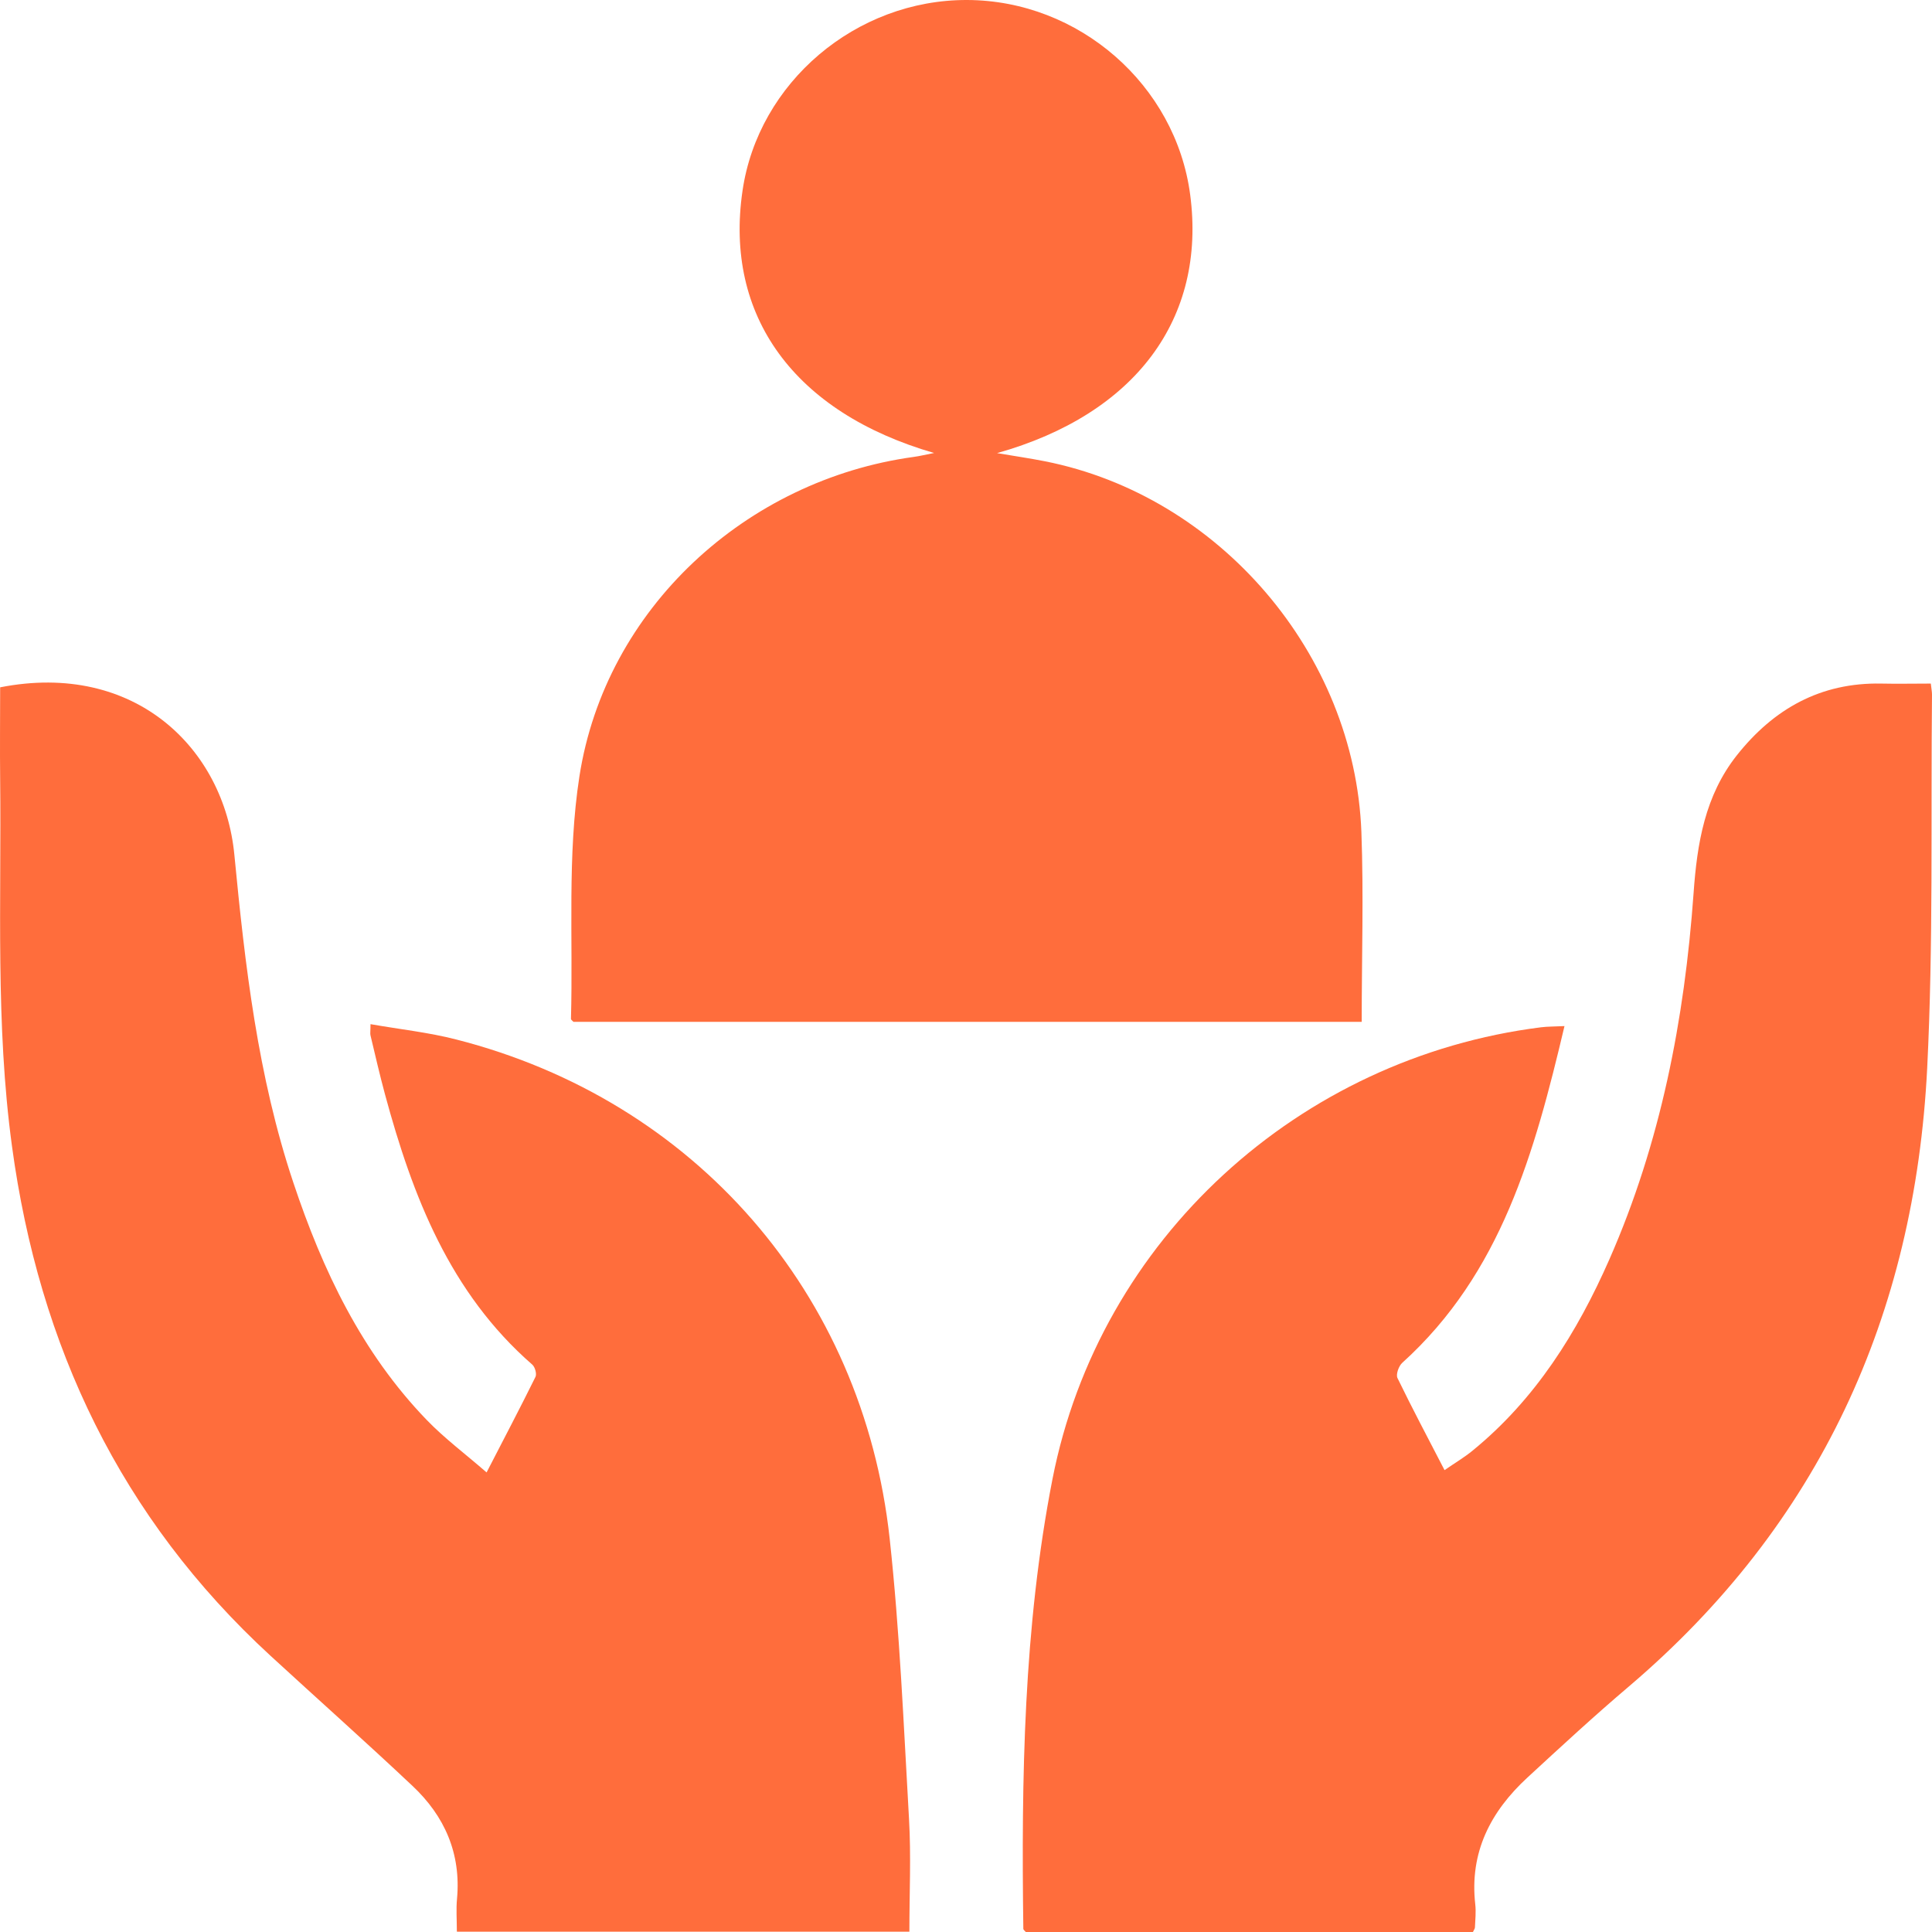
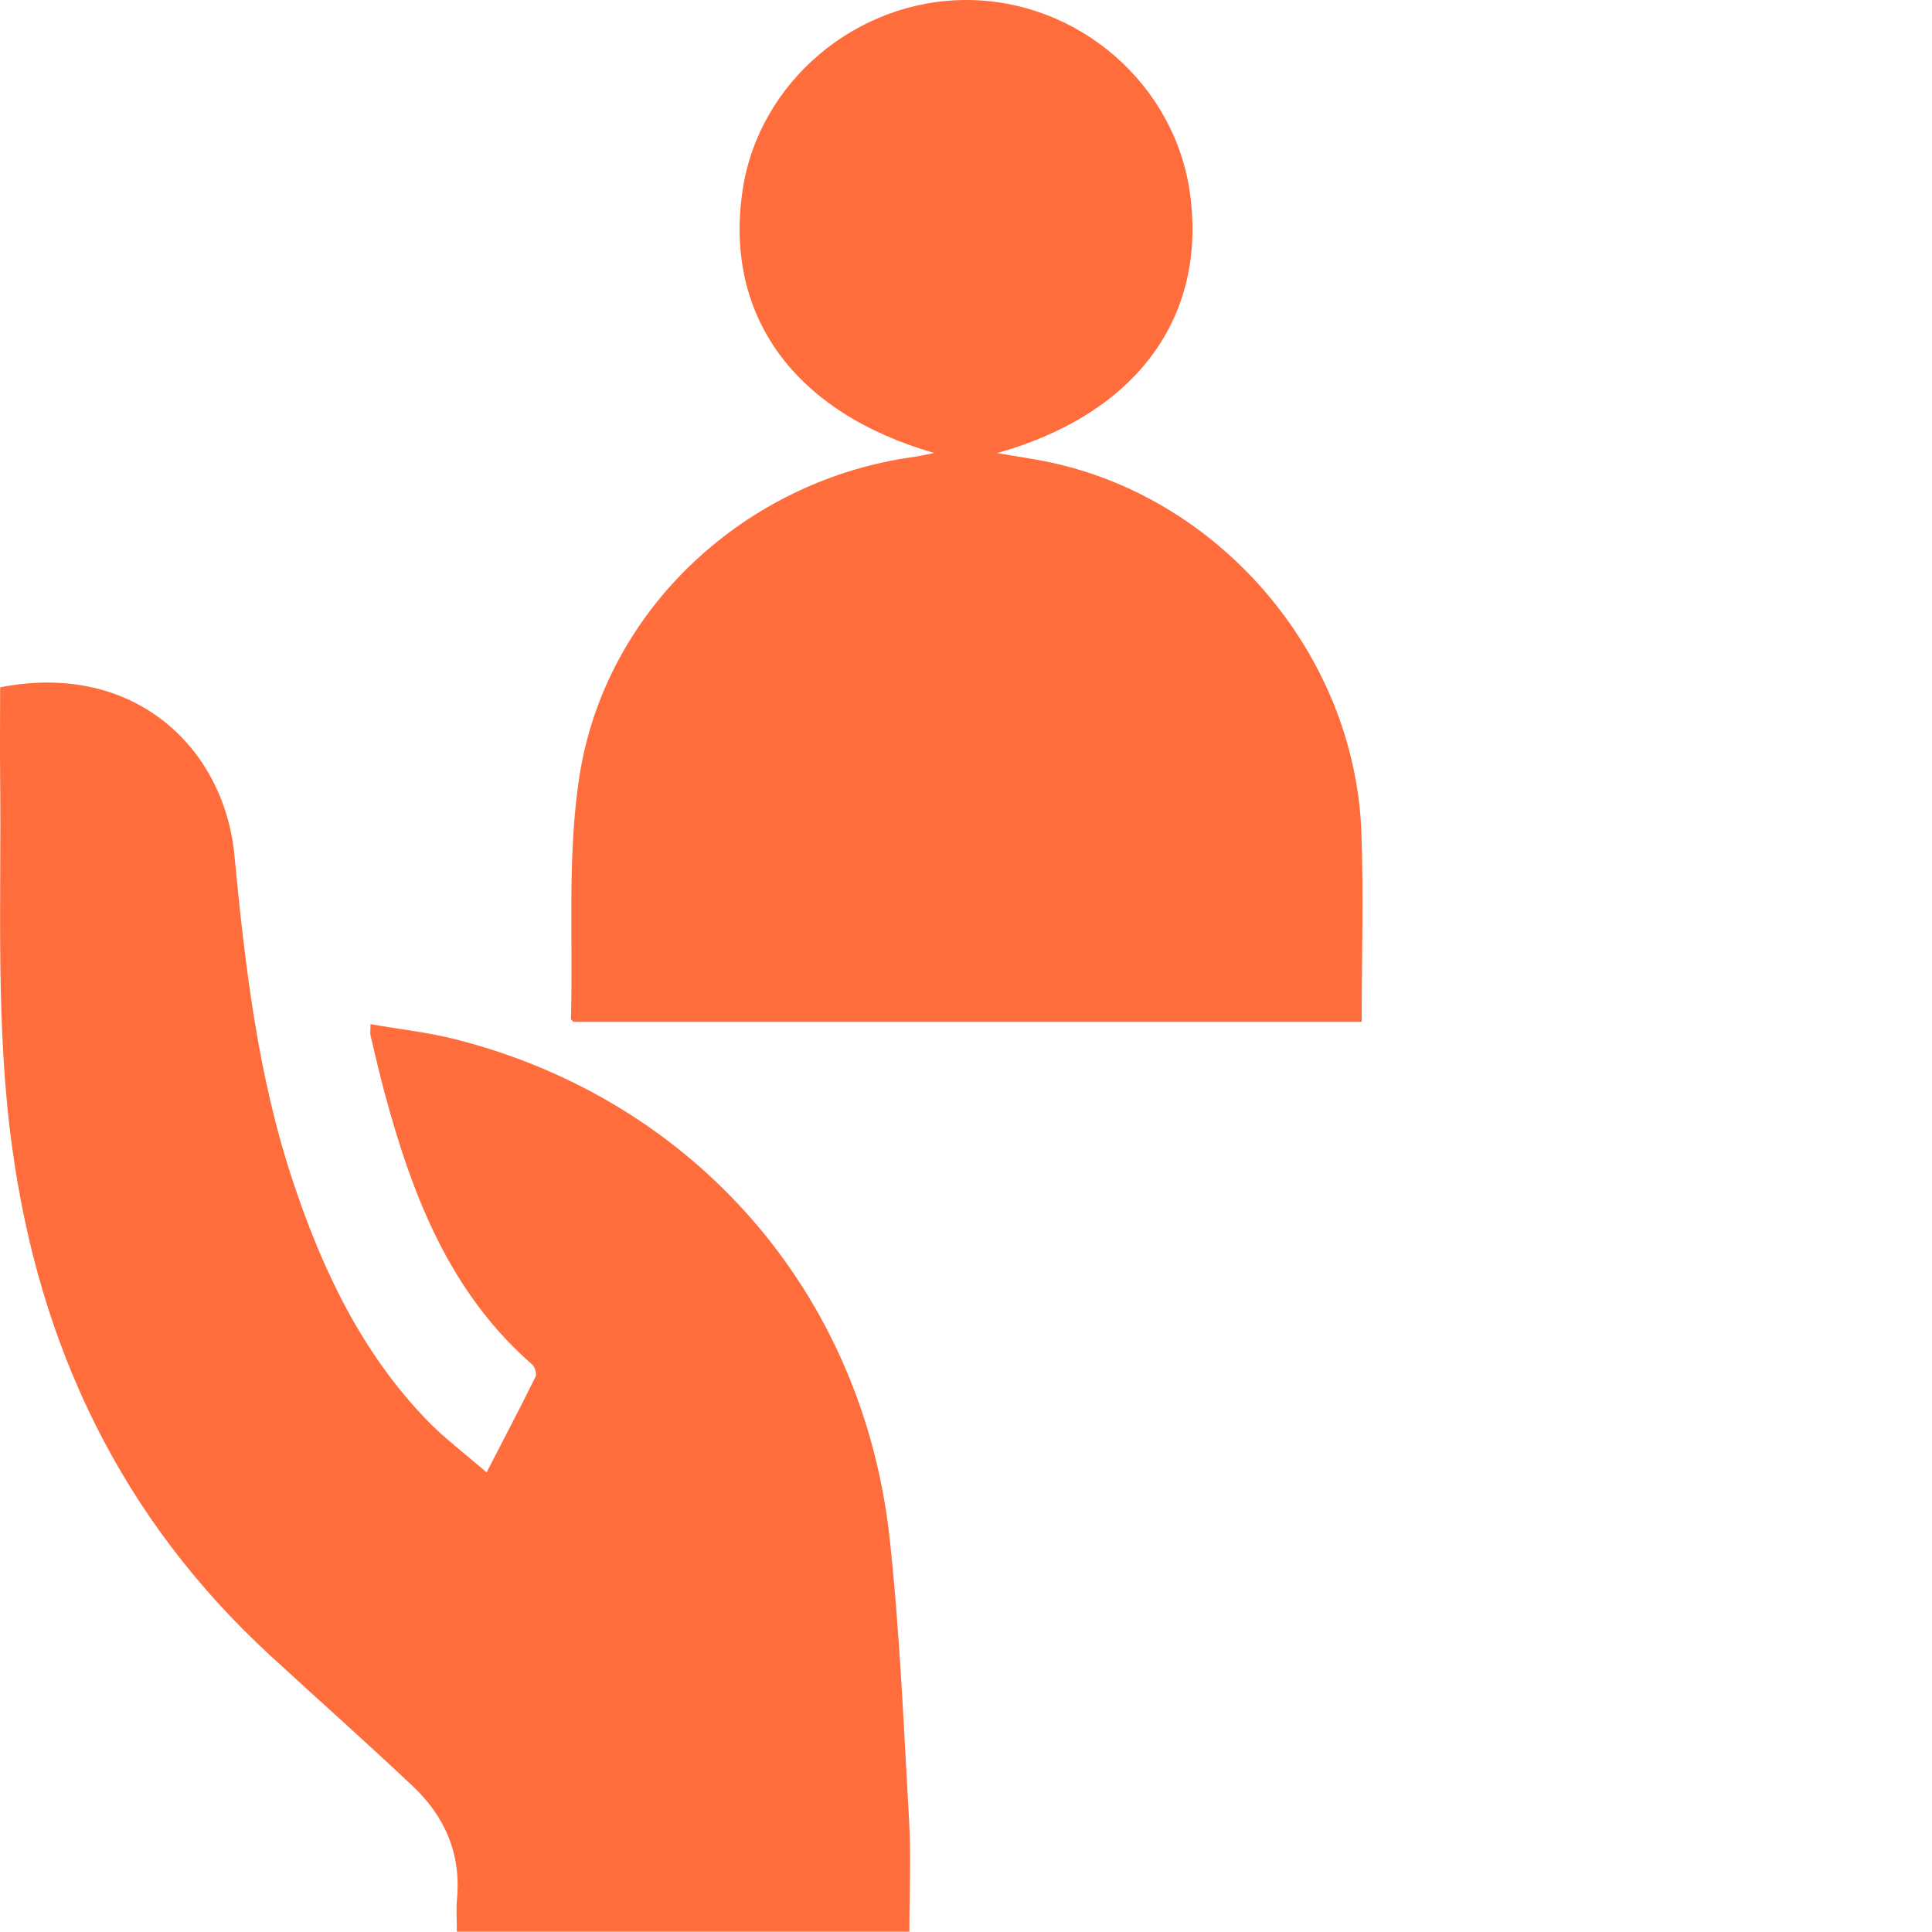
<svg xmlns="http://www.w3.org/2000/svg" width="49" height="49" viewBox="0 0 49 49" fill="none">
  <g clip-path="url(#clip0_641_5198)">
-     <path d="M48.97 17.337C48.985 17.476 49 17.544 49 17.613C48.968 20.772 49.036 23.936 48.878 27.09C48.563 33.362 46.143 38.663 41.312 42.773C40.435 43.517 39.587 44.301 38.74 45.082C37.804 45.945 37.267 46.98 37.416 48.298C37.438 48.49 37.416 48.688 37.408 48.883C37.408 48.914 37.382 48.944 37.357 49H26.016C25.997 48.974 25.957 48.949 25.954 48.921C25.903 45.099 25.959 41.27 26.693 37.514C27.885 31.423 32.949 26.825 39.087 26.054C39.255 26.033 39.428 26.037 39.679 26.024C38.921 29.229 38.076 32.294 35.565 34.564C35.475 34.645 35.399 34.858 35.443 34.95C35.814 35.715 36.212 36.464 36.637 37.286C36.899 37.104 37.14 36.963 37.352 36.788C38.943 35.488 40 33.797 40.816 31.944C42.118 28.985 42.723 25.86 42.953 22.653C43.042 21.392 43.24 20.181 44.049 19.158C44.983 17.978 46.173 17.308 47.71 17.337C48.116 17.346 48.523 17.337 48.972 17.337H48.97Z" fill="#FF6D3C" />
    <path d="M11.587 48.987C11.587 48.686 11.566 48.419 11.591 48.157C11.696 47.008 11.276 46.058 10.459 45.292C9.271 44.173 8.054 43.091 6.853 41.987C3.065 38.501 0.991 34.146 0.304 29.071C-0.118 25.975 0.038 22.867 0.004 19.763C-0.005 18.984 0.004 18.204 0.004 17.432C3.42 16.761 5.685 18.984 5.944 21.68C6.215 24.496 6.538 27.295 7.439 29.991C8.181 32.216 9.175 34.308 10.825 36.016C11.272 36.479 11.796 36.87 12.341 37.344C12.796 36.462 13.198 35.696 13.581 34.921C13.618 34.846 13.569 34.671 13.501 34.611C11.41 32.788 10.465 30.341 9.765 27.758C9.631 27.263 9.516 26.761 9.397 26.262C9.384 26.212 9.397 26.157 9.397 25.975C10.14 26.106 10.87 26.183 11.572 26.364C17.615 27.907 21.885 32.79 22.564 39.02C22.821 41.383 22.919 43.763 23.055 46.137C23.109 47.072 23.064 48.016 23.064 48.992H11.593L11.587 48.987Z" fill="#FF6D3C" />
    <path d="M23.694 11.49C20.139 10.461 18.366 8.01 18.832 4.838C19.232 2.092 21.708 -0.009 24.528 2.5942e-05C27.365 0.009 29.819 2.152 30.186 4.94C30.598 8.074 28.806 10.502 25.288 11.492C25.741 11.569 26.122 11.624 26.501 11.699C30.918 12.572 34.357 16.577 34.528 21.099C34.587 22.692 34.536 24.287 34.536 25.916H14.543C14.524 25.892 14.481 25.866 14.481 25.841C14.537 23.787 14.383 21.701 14.696 19.686C15.358 15.437 18.919 12.171 23.178 11.588C23.334 11.567 23.485 11.528 23.694 11.488V11.49Z" fill="#FF6D3C" />
  </g>
  <defs>
    <clipPath id="clip0_641_5198">
      <rect width="49" height="49" fill="white" />
    </clipPath>
  </defs>
</svg>